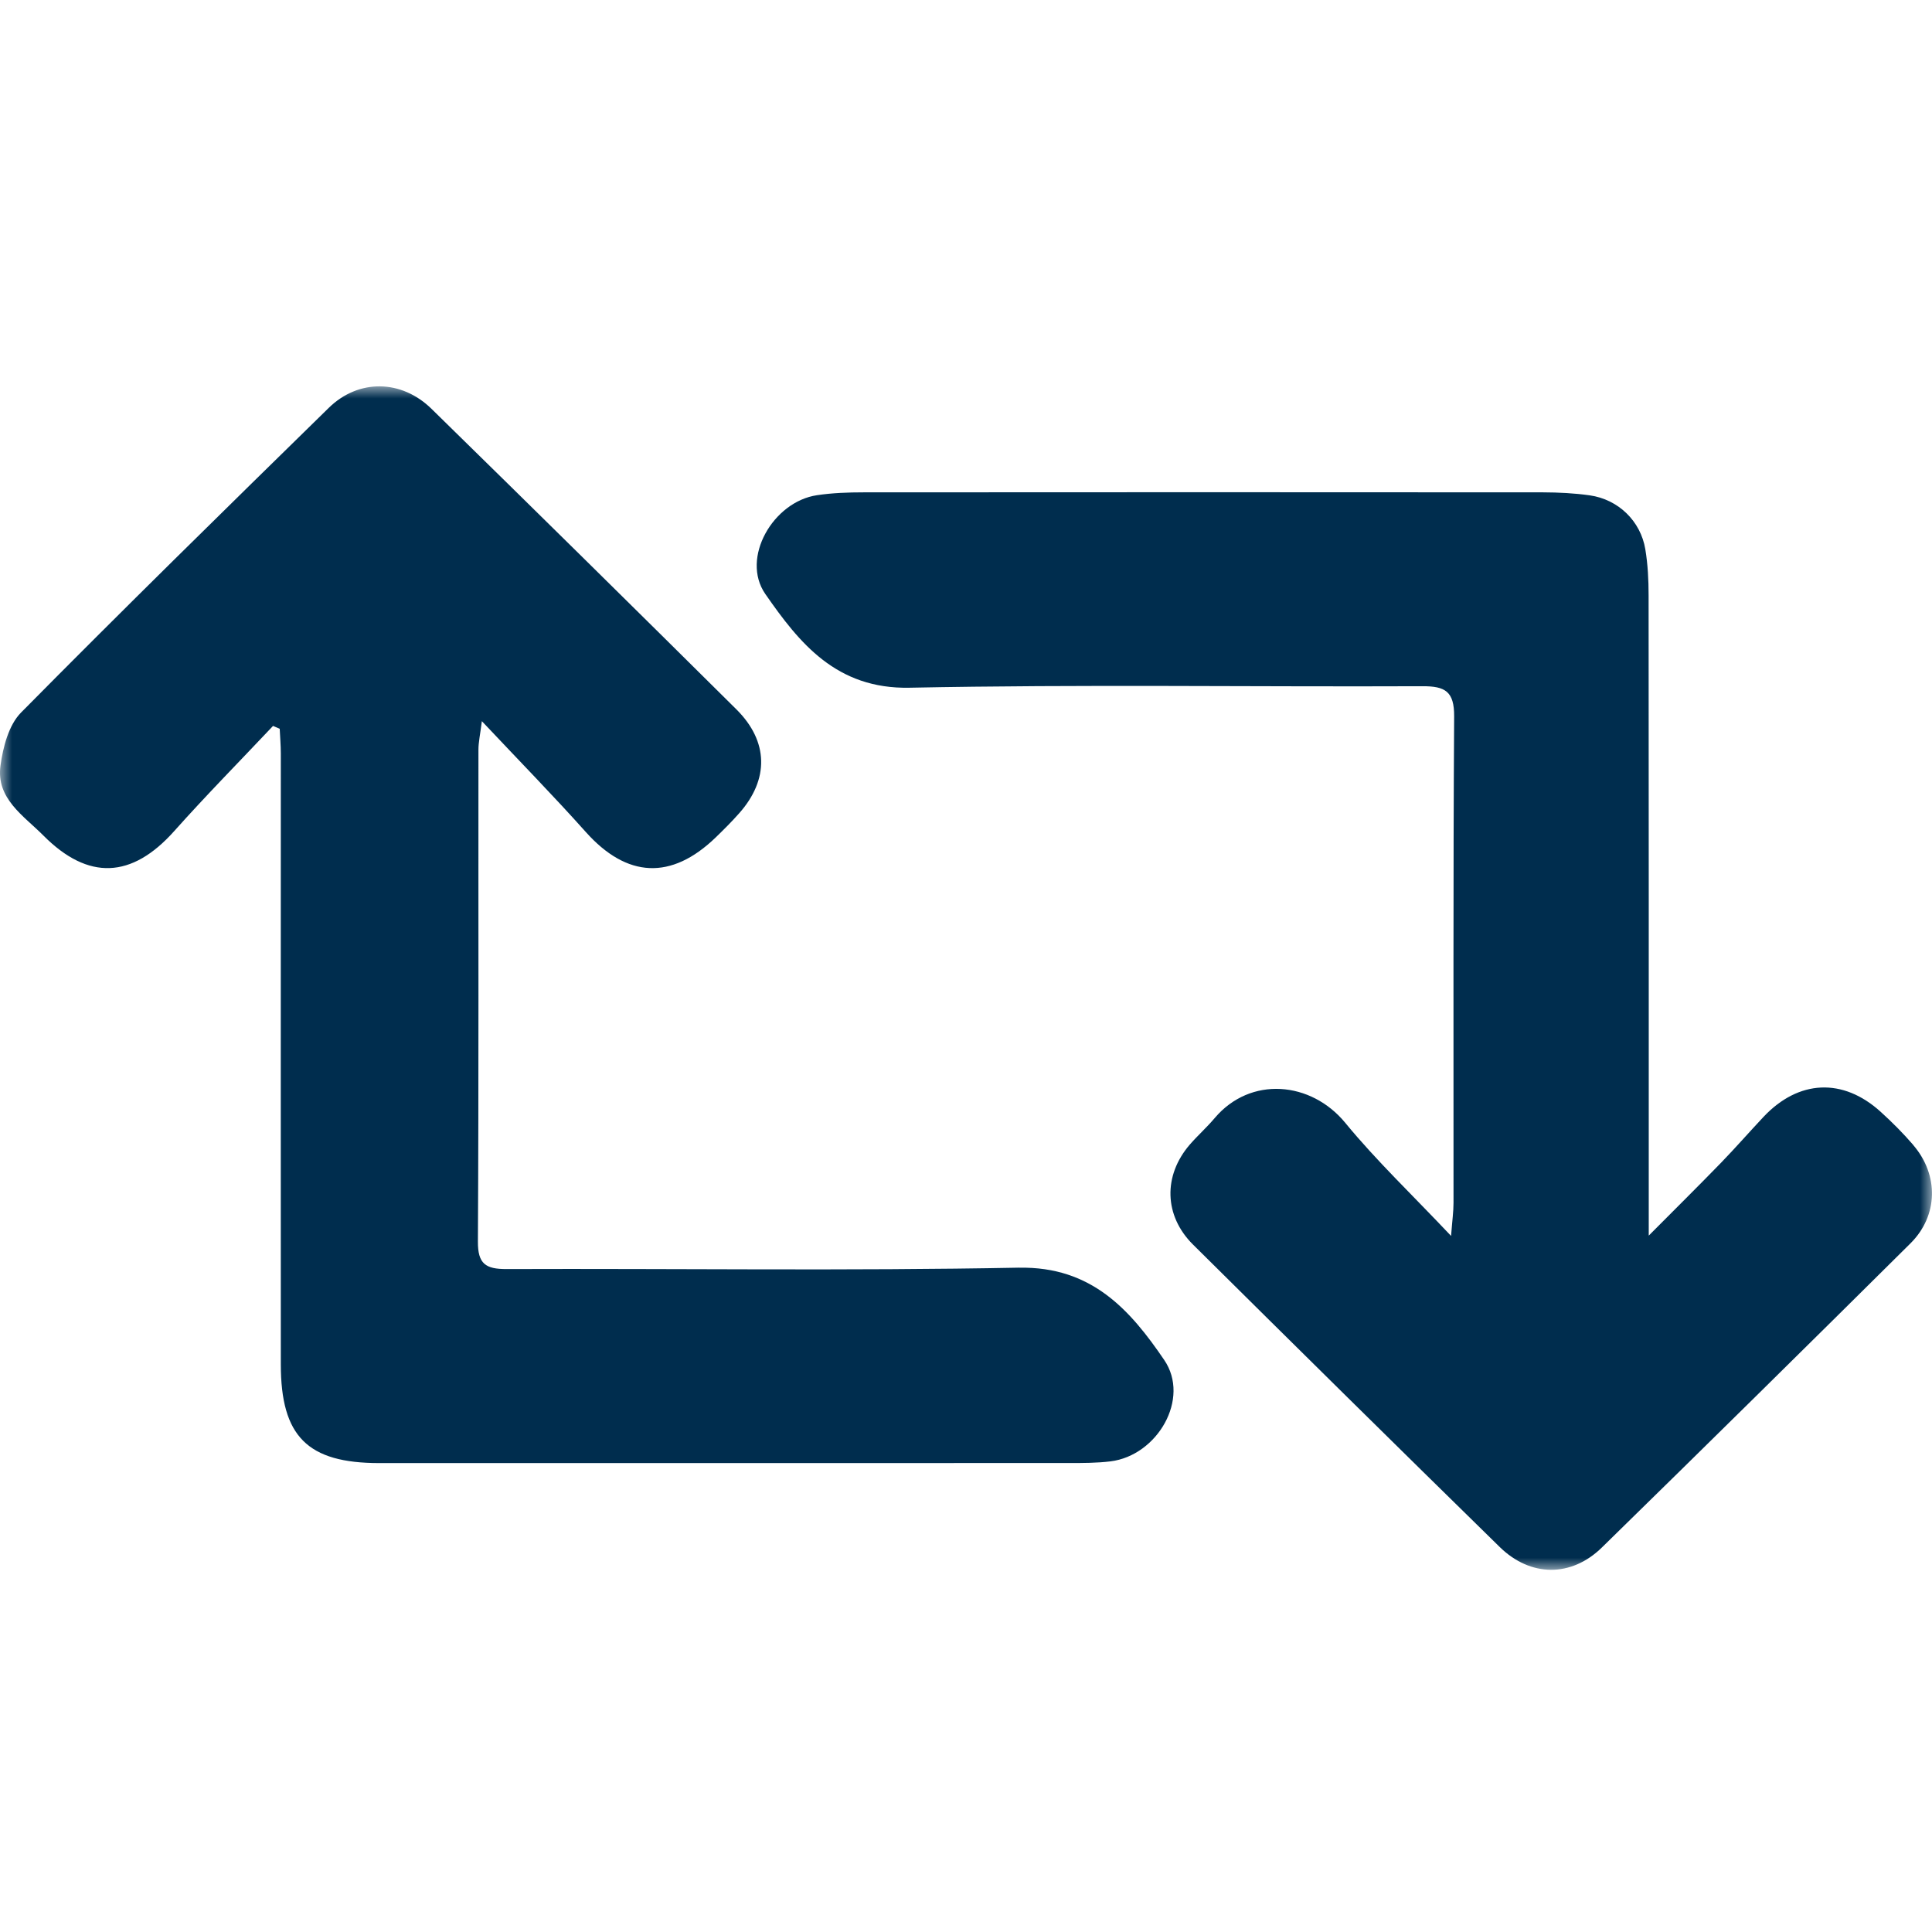
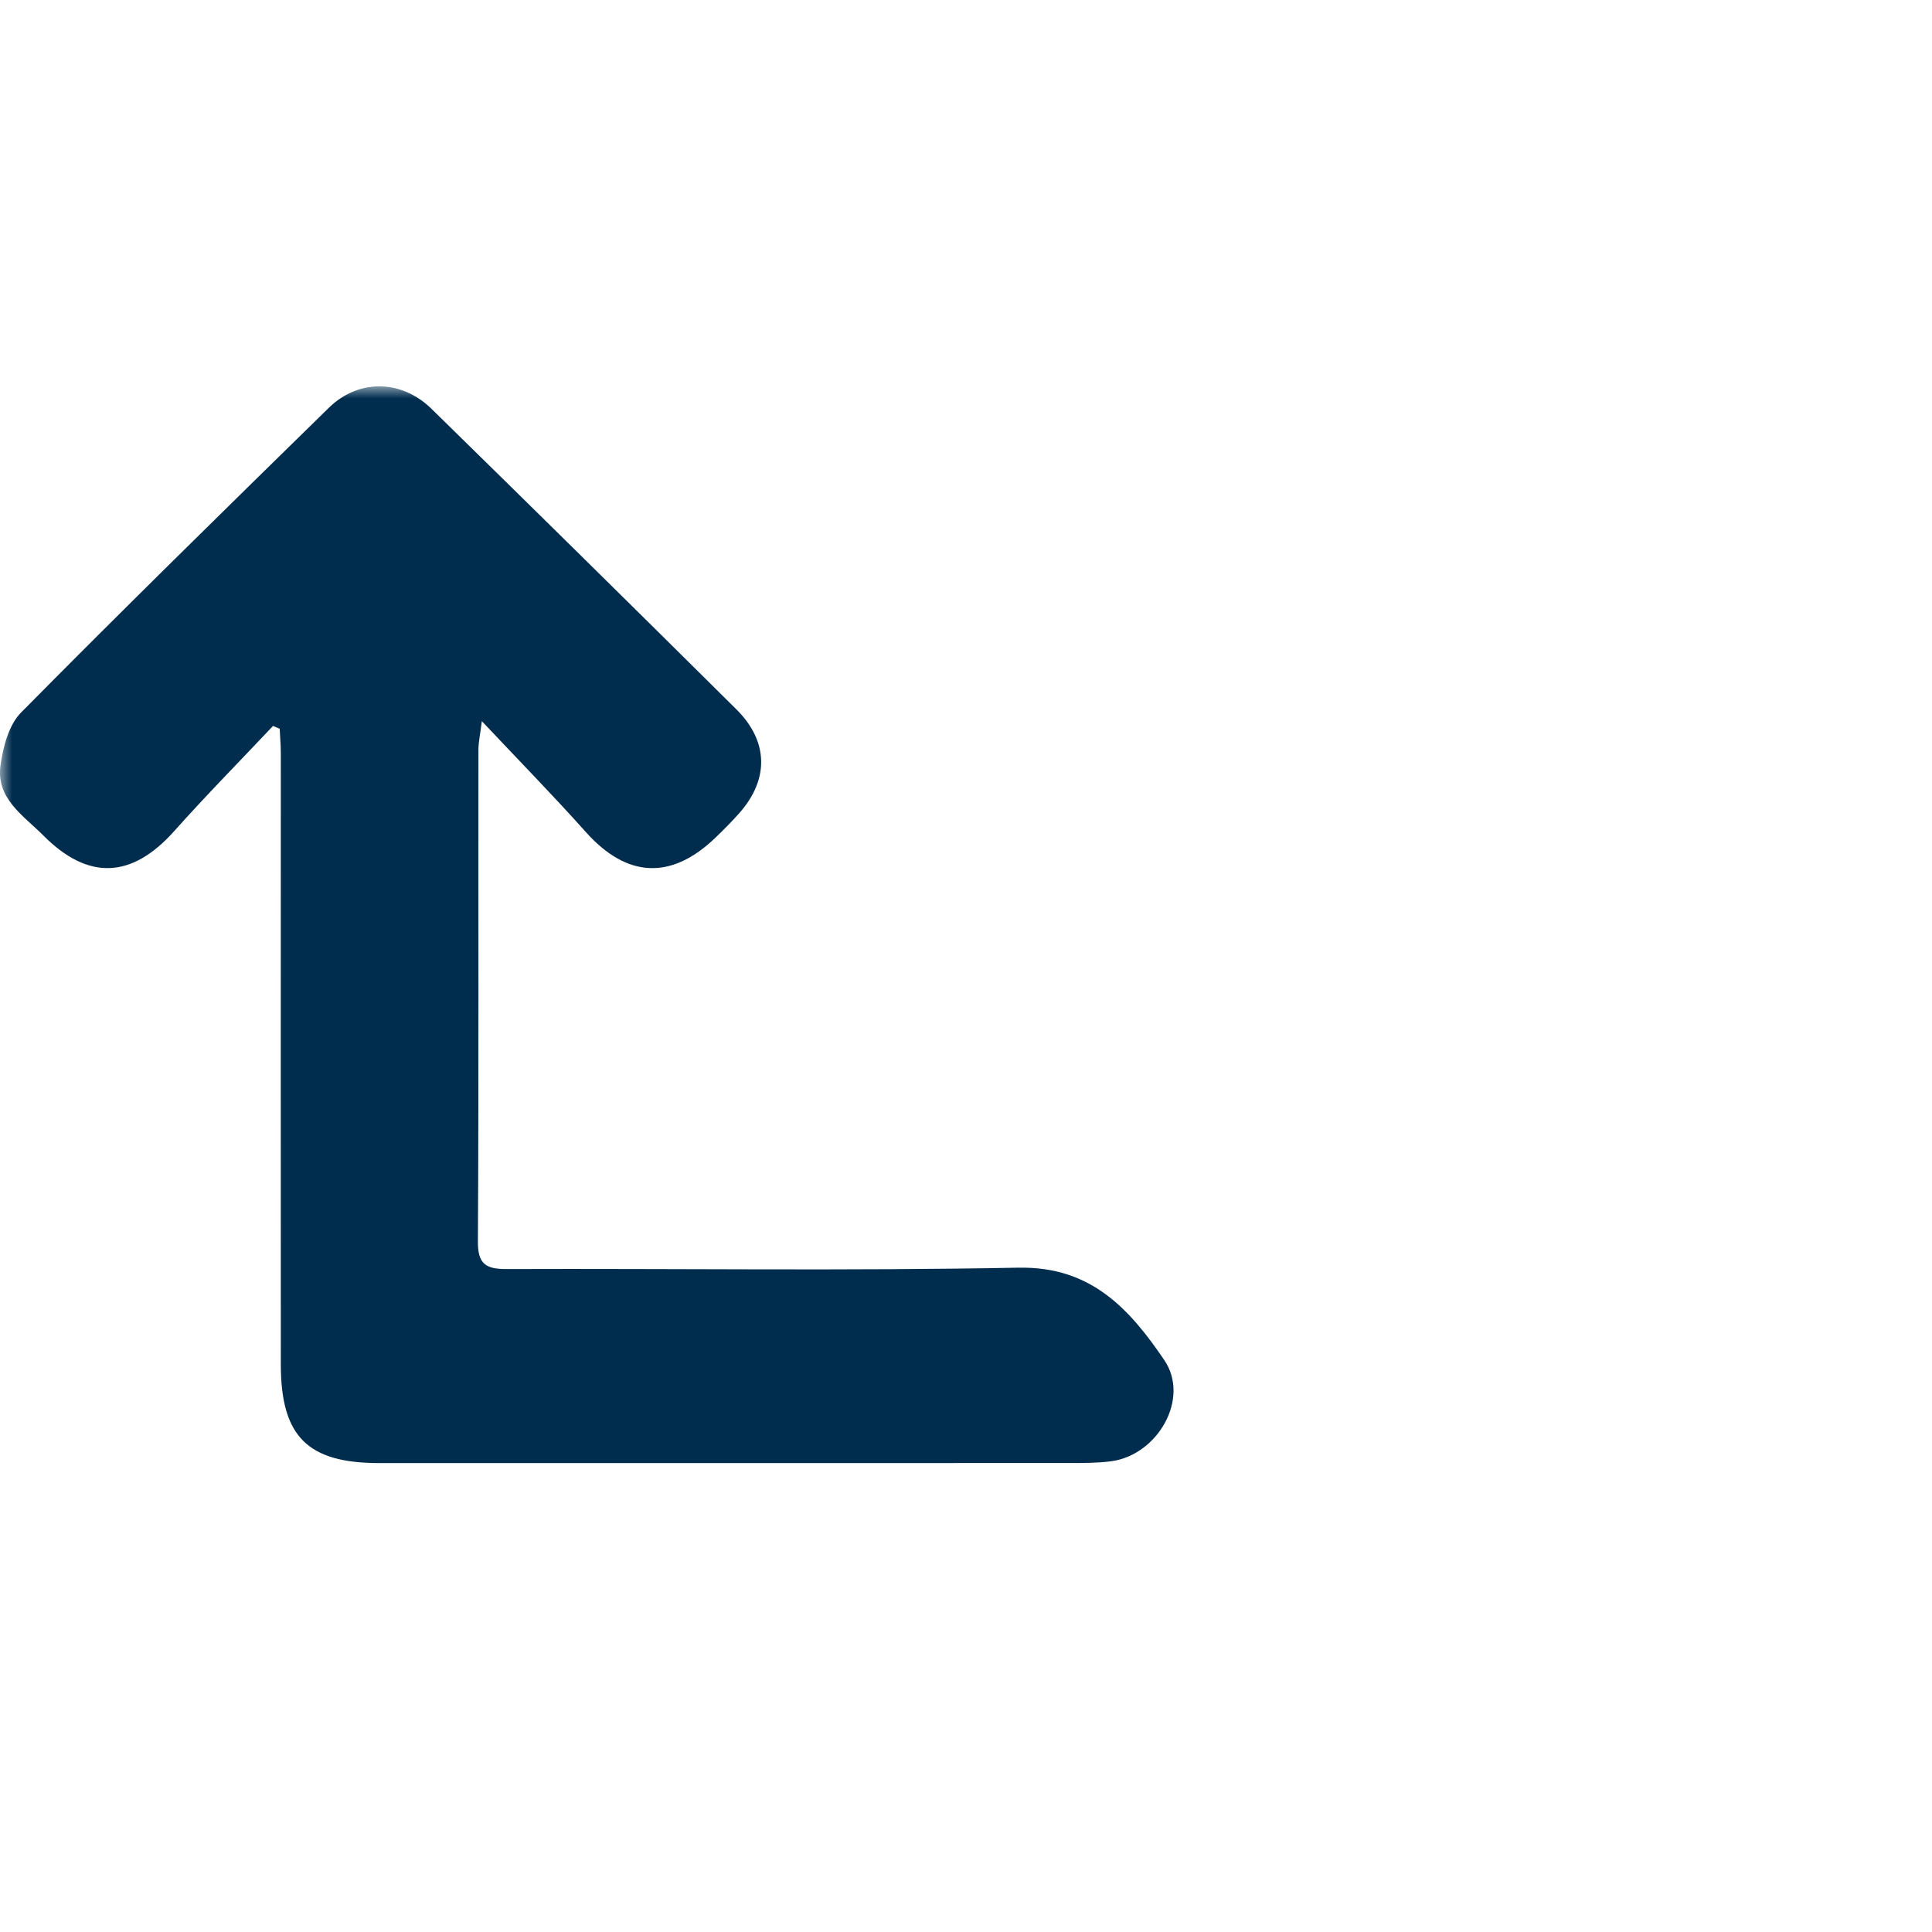
<svg xmlns="http://www.w3.org/2000/svg" width="80" height="80" viewBox="0 0 80 80" fill="none">
  <mask id="mask0_1696_79" style="mask-type:luminance" maskUnits="userSpaceOnUse" x="0" y="16" width="80" height="49">
    <path d="M80 16H0V65H80V16Z" fill="white" />
  </mask>
  <g mask="url(#mask0_1696_79)">
-     <path d="M79.228 47.416C78.81 46.929 78.351 46.47 77.875 46.038C76.312 44.619 74.474 44.705 73.021 46.25C72.433 46.876 71.868 47.523 71.271 48.14C70.362 49.076 69.433 49.996 68.271 51.164V49.522C68.271 41.235 68.273 32.947 68.265 24.662C68.265 24.021 68.234 23.374 68.129 22.744C67.935 21.574 67.008 20.678 65.827 20.511C65.189 20.421 64.538 20.389 63.894 20.387C54.517 20.38 45.141 20.38 35.764 20.387C35.119 20.387 34.466 20.41 33.831 20.505C32.014 20.772 30.66 23.108 31.69 24.596C33.1 26.627 34.63 28.539 37.665 28.477C44.74 28.335 51.818 28.445 58.896 28.415C59.84 28.41 60.219 28.629 60.213 29.662C60.17 36.376 60.191 43.093 60.187 49.807C60.187 50.169 60.135 50.529 60.086 51.177C58.476 49.471 56.993 48.063 55.706 46.496C54.294 44.775 51.782 44.539 50.294 46.301C49.971 46.683 49.594 47.019 49.266 47.396C48.163 48.676 48.193 50.337 49.4 51.535C53.62 55.72 57.851 59.897 62.099 64.057C63.377 65.308 65.062 65.319 66.331 64.078C70.607 59.897 74.864 55.697 79.108 51.485C80.261 50.341 80.287 48.652 79.226 47.418L79.228 47.416Z" fill="#002D4E" />
    <path d="M42.2 52.491C35.126 52.628 28.046 52.523 20.971 52.549C20.108 52.551 19.783 52.334 19.789 51.408C19.826 44.623 19.805 37.836 19.811 31.049C19.811 30.736 19.882 30.425 19.953 29.862C21.529 31.535 22.927 32.963 24.257 34.452C25.958 36.355 27.794 36.456 29.639 34.673C29.973 34.349 30.305 34.019 30.611 33.672C31.848 32.275 31.831 30.702 30.492 29.373C26.298 25.211 22.091 21.064 17.869 16.93C16.623 15.709 14.848 15.681 13.615 16.887C9.341 21.071 5.071 25.256 0.869 29.508C0.358 30.027 0.125 30.938 0.02 31.703C-0.168 33.066 0.972 33.769 1.791 34.592C3.655 36.471 5.459 36.379 7.212 34.416C8.539 32.928 9.94 31.508 11.306 30.059C11.399 30.098 11.49 30.136 11.582 30.177C11.597 30.52 11.628 30.86 11.628 31.203C11.628 39.632 11.623 48.061 11.628 56.492C11.628 59.482 12.735 60.583 15.703 60.583C25.223 60.583 34.742 60.583 44.262 60.581C44.835 60.581 45.415 60.581 45.984 60.512C47.928 60.27 49.297 57.913 48.208 56.314C46.805 54.252 45.204 52.435 42.197 52.493L42.2 52.491Z" fill="#002D4E" />
  </g>
</svg>